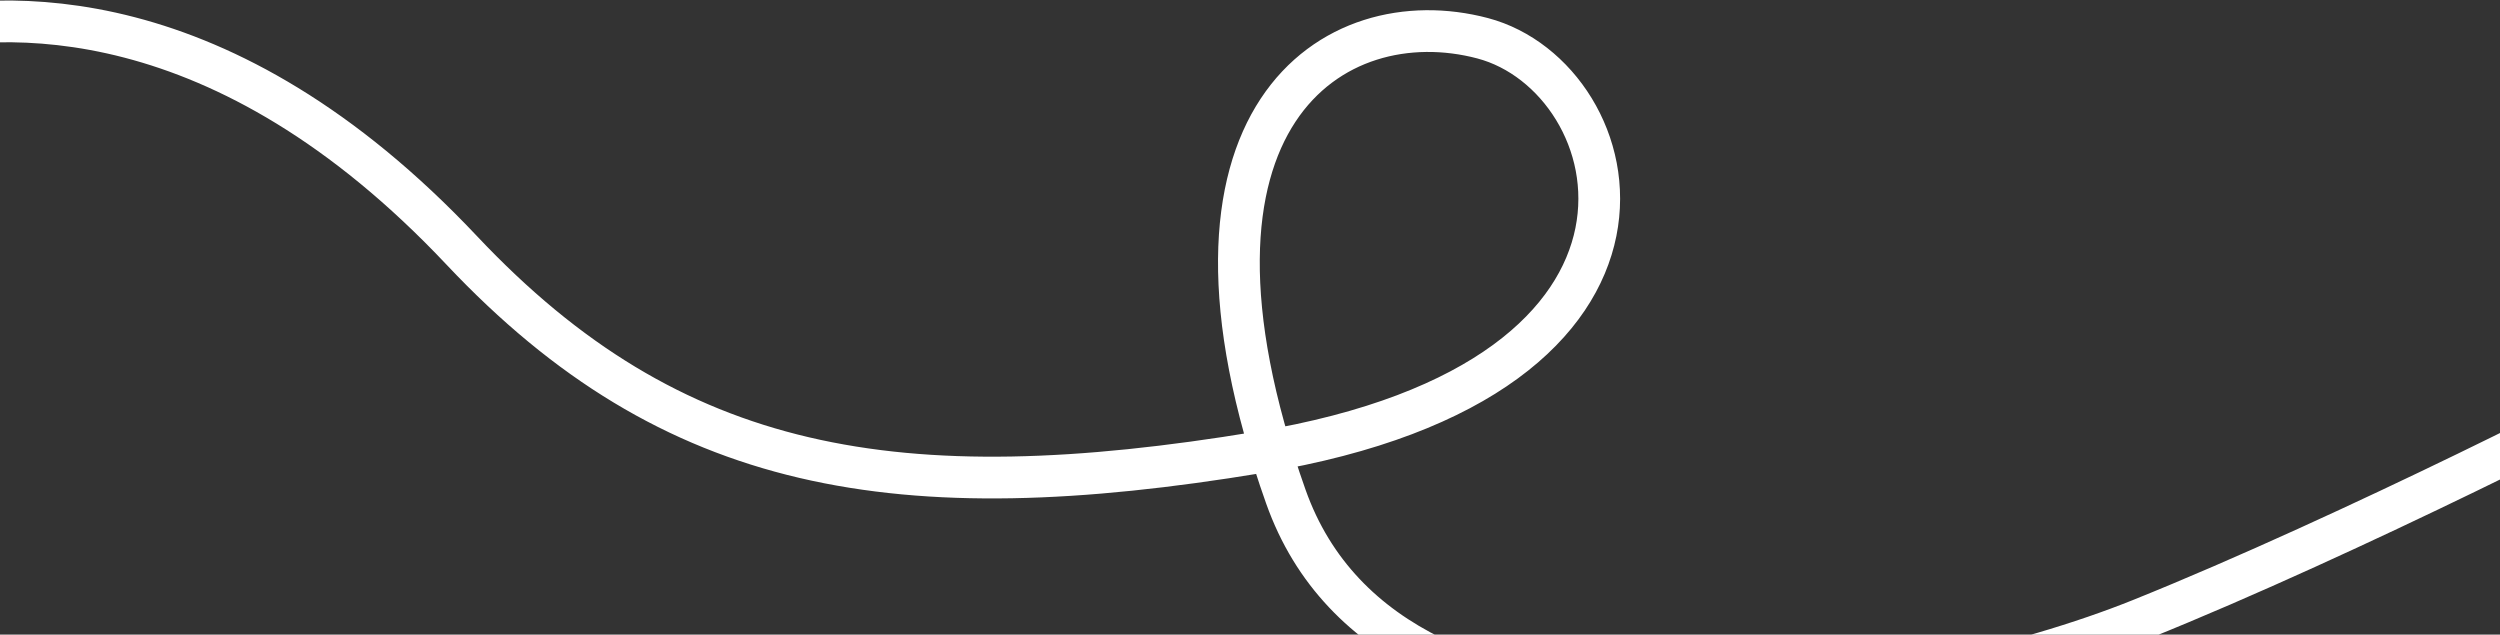
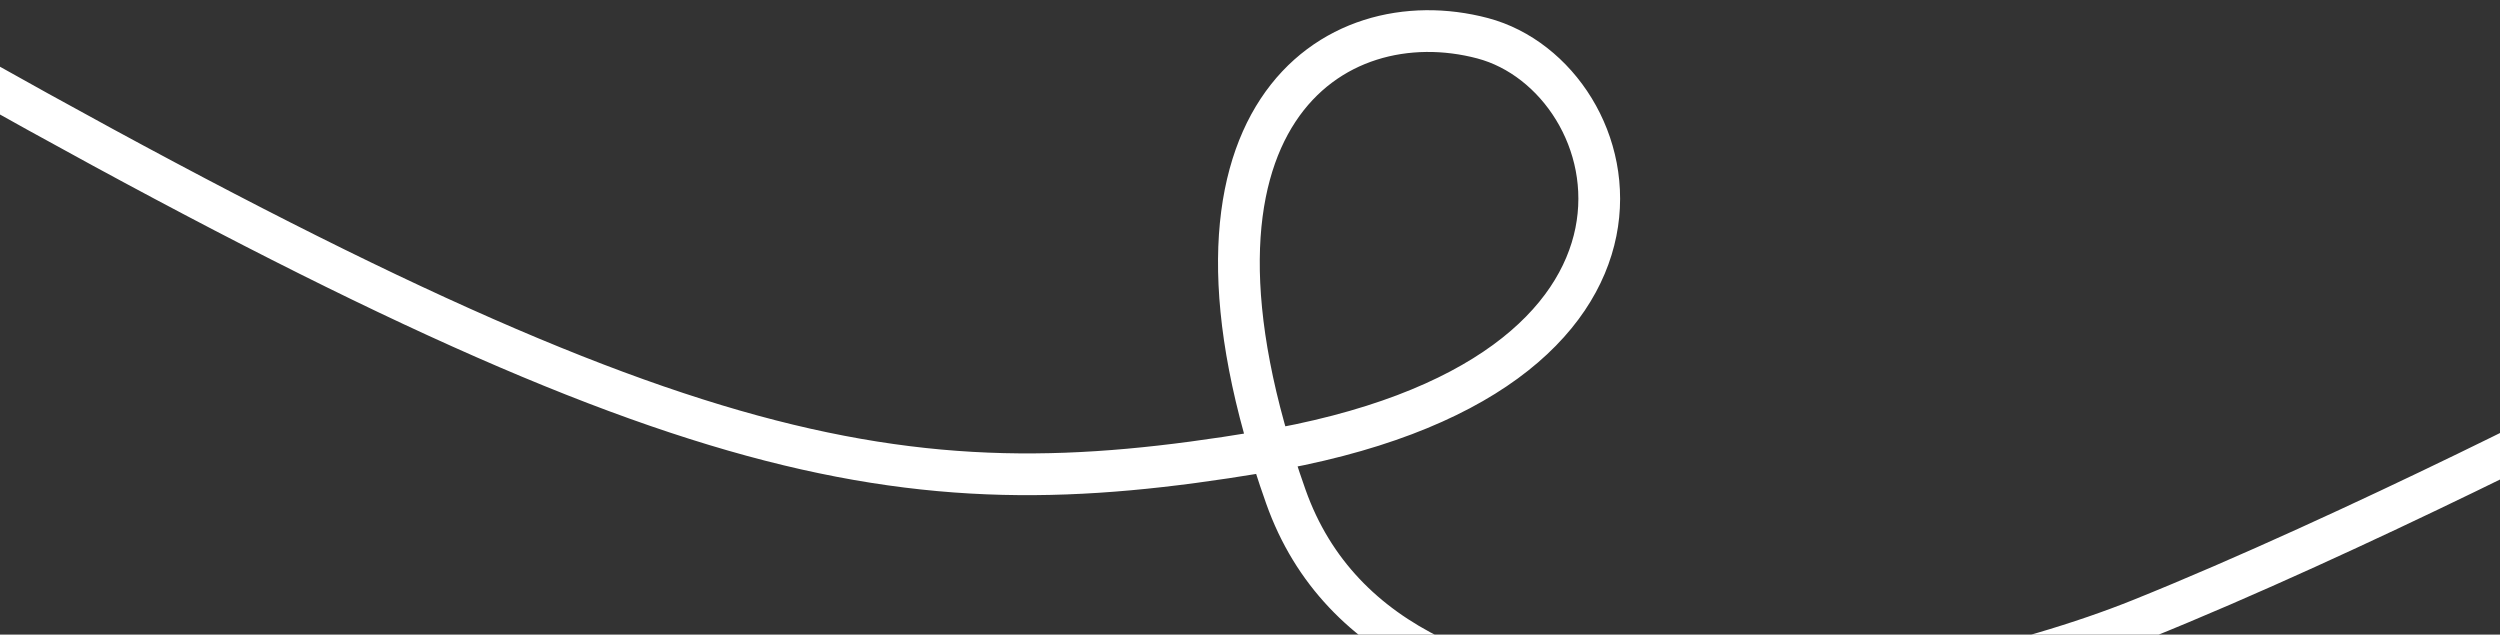
<svg xmlns="http://www.w3.org/2000/svg" width="1820" height="462" viewBox="0 0 1820 462" fill="none">
  <rect x="0" y="0" width="1820" height="462" fill="#333333" stroke="none" />
-   <path d="M-73.315 24.695C2.342 6.545 161.725 -2.861 336.223 182.352C489.468 345.012 653.83 372.747 916.724 329.286C1245.34 274.959 1187.47 56.445 1079.37 27.851C971.269 -0.743 838.048 84.944 936.107 361.565C1014.55 582.862 1391.82 517.941 1558.27 450.991C1711.87 389.214 1915.17 285.333 1925.29 278.223" stroke="white" stroke-width="30.389" />
+   <path d="M-73.315 24.695C489.468 345.012 653.83 372.747 916.724 329.286C1245.34 274.959 1187.47 56.445 1079.37 27.851C971.269 -0.743 838.048 84.944 936.107 361.565C1014.55 582.862 1391.82 517.941 1558.27 450.991C1711.87 389.214 1915.17 285.333 1925.29 278.223" stroke="white" stroke-width="30.389" />
</svg>